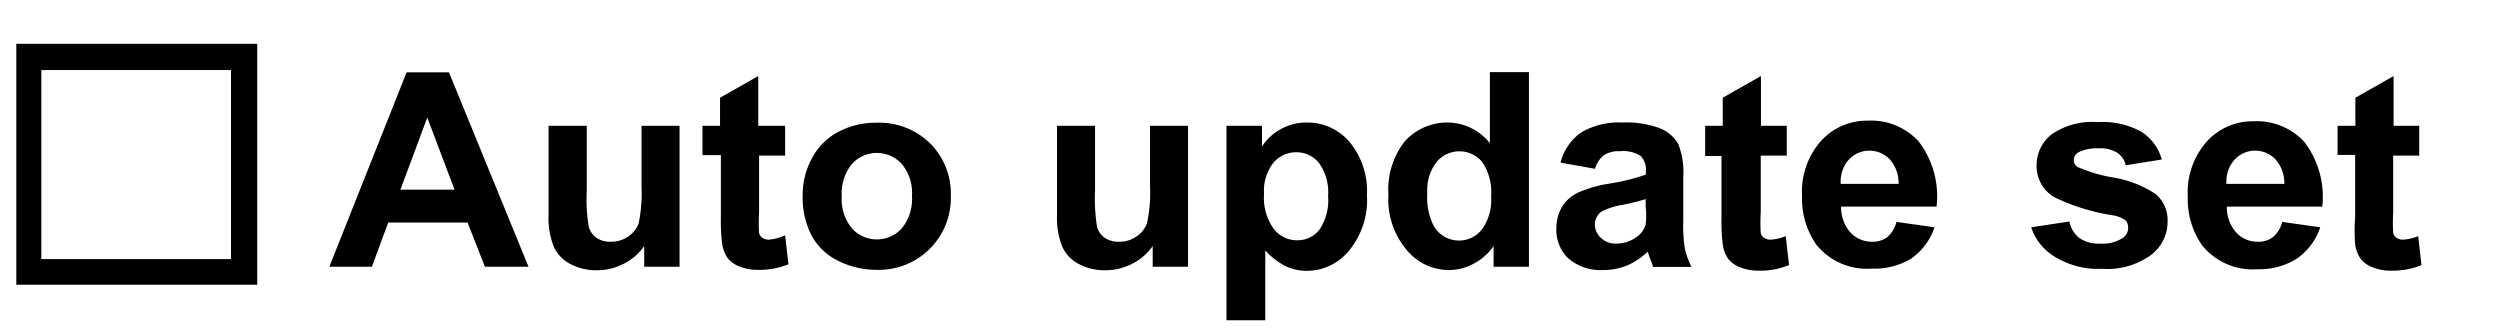
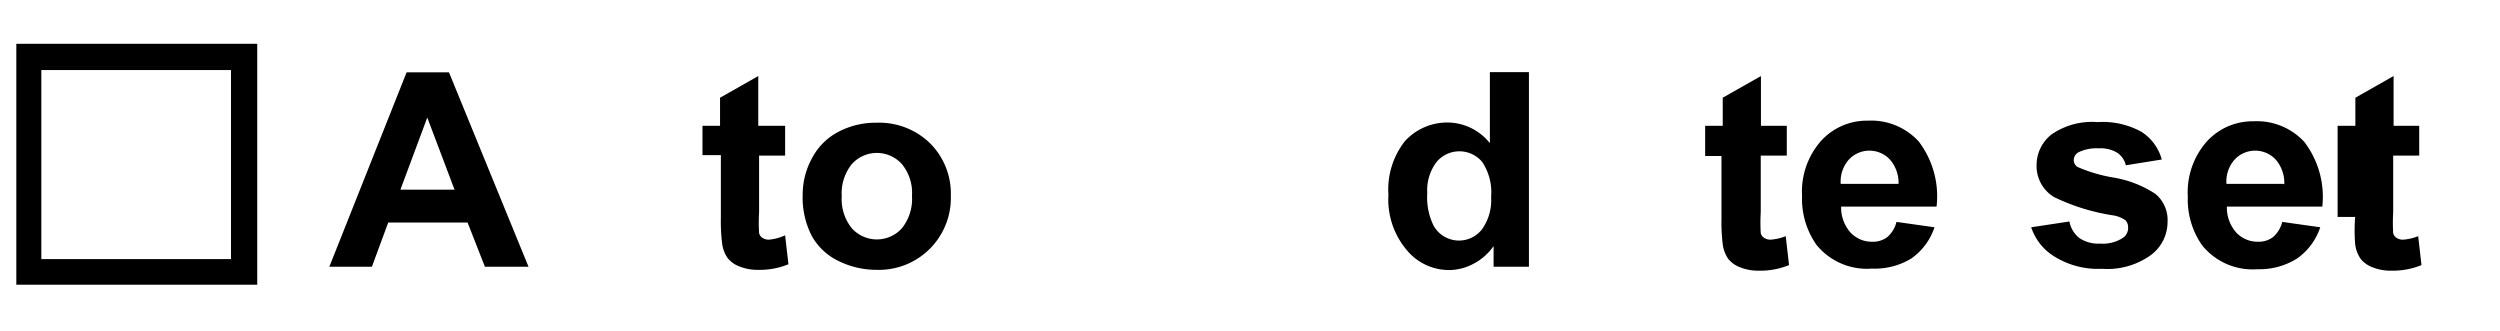
<svg xmlns="http://www.w3.org/2000/svg" id="レイヤー_1" data-name="レイヤー 1" width="121" height="16" viewBox="0 0 121 16">
  <defs>
    <style>
      .cls-1 {
        fill: none;
      }
    </style>
  </defs>
  <rect class="cls-1" width="121" height="16" />
  <g>
    <path d="M25.58,12.91H23.47l-.84-2.14H18.79L18,12.91H15.94L19.68,3.5h2.05ZM22,9.18,20.68,5.69l-1.3,3.49Z" />
-     <path d="M31.18,12.91v-1a2.67,2.67,0,0,1-1,.86,2.84,2.84,0,0,1-1.31.31,2.63,2.63,0,0,1-1.26-.3,1.76,1.76,0,0,1-.81-.85,3.69,3.69,0,0,1-.25-1.51V6.09H28.4V9.22A8.15,8.15,0,0,0,28.5,11a1,1,0,0,0,.37.51,1.17,1.17,0,0,0,.68.19,1.44,1.44,0,0,0,.85-.25,1.32,1.32,0,0,0,.51-.63A7.42,7.42,0,0,0,31.05,9V6.09h1.84v6.82Z" />
    <path d="M38,6.09V7.53H36.74v2.75a8.34,8.34,0,0,0,0,1,.38.38,0,0,0,.16.23.56.56,0,0,0,.31.09,2.44,2.44,0,0,0,.79-.21l.16,1.4a3.64,3.64,0,0,1-1.46.27,2.31,2.31,0,0,1-.9-.16,1.31,1.31,0,0,1-.59-.42,1.61,1.61,0,0,1-.26-.7,9,9,0,0,1-.06-1.27v-3H34V6.09h.85V4.73L36.7,3.68V6.09Z" />
    <path d="M38.85,9.4a3.64,3.64,0,0,1,.45-1.74,3,3,0,0,1,1.28-1.28,3.85,3.85,0,0,1,1.85-.44,3.52,3.52,0,0,1,2.59,1,3.44,3.44,0,0,1,1,2.54,3.48,3.48,0,0,1-3.38,3.58h-.21a4.16,4.16,0,0,1-1.83-.42,2.93,2.93,0,0,1-1.32-1.24A4.08,4.08,0,0,1,38.85,9.4Zm1.89.1a2.24,2.24,0,0,0,.49,1.55,1.63,1.63,0,0,0,2.3.12l.12-.12a2.27,2.27,0,0,0,.49-1.57,2.19,2.19,0,0,0-.49-1.54,1.63,1.63,0,0,0-2.3-.12l-.12.12A2.26,2.26,0,0,0,40.74,9.5Z" />
-     <path d="M55.79,12.91v-1a2.67,2.67,0,0,1-1,.86,2.84,2.84,0,0,1-1.31.31,2.63,2.63,0,0,1-1.26-.3,1.76,1.76,0,0,1-.81-.85,3.69,3.69,0,0,1-.25-1.51V6.09H53V9.22A8.63,8.63,0,0,0,53.1,11a1,1,0,0,0,.37.51,1.17,1.17,0,0,0,.68.19,1.44,1.44,0,0,0,.85-.25,1.32,1.32,0,0,0,.51-.63A6.82,6.82,0,0,0,55.66,9V6.09H57.5v6.82Z" />
-     <path d="M59.36,6.09h1.72v1a2.57,2.57,0,0,1,2.17-1.16,2.68,2.68,0,0,1,2.06.93,3.74,3.74,0,0,1,.85,2.59,3.83,3.83,0,0,1-.85,2.66,2.65,2.65,0,0,1-2.07,1,2.43,2.43,0,0,1-1-.22,3.43,3.43,0,0,1-1-.77V15.5H59.36Zm1.82,3.29a2.58,2.58,0,0,0,.47,1.7,1.43,1.43,0,0,0,1.13.55,1.35,1.35,0,0,0,1.07-.5,2.54,2.54,0,0,0,.43-1.65,2.42,2.42,0,0,0-.44-1.59,1.39,1.39,0,0,0-1.09-.52,1.43,1.43,0,0,0-1.12.51A2.19,2.19,0,0,0,61.18,9.38Z" />
    <path d="M74,12.91H72.29v-1a2.7,2.7,0,0,1-1,.87,2.5,2.5,0,0,1-1.17.29,2.65,2.65,0,0,1-2.06-1,3.78,3.78,0,0,1-.86-2.64A3.78,3.78,0,0,1,68,6.83a2.77,2.77,0,0,1,2.11-.9,2.64,2.64,0,0,1,2,1V3.49H74V12.9ZM69.08,9.35a3.09,3.09,0,0,0,.31,1.58,1.41,1.41,0,0,0,2.33.18,2.42,2.42,0,0,0,.45-1.58,2.65,2.65,0,0,0-.43-1.69,1.44,1.44,0,0,0-2.21,0A2.26,2.26,0,0,0,69.08,9.35Z" />
-     <path d="M77.2,8.17l-1.67-.3a2.54,2.54,0,0,1,1-1.46,3.6,3.6,0,0,1,2-.48,4.62,4.62,0,0,1,1.84.29,1.83,1.83,0,0,1,.85.73,3.68,3.68,0,0,1,.25,1.61v2.11A7.42,7.42,0,0,0,81.54,12a3.74,3.74,0,0,0,.33.92H80c0-.12-.11-.3-.18-.53l-.07-.21a3.38,3.38,0,0,1-1,.67,3.05,3.05,0,0,1-1.15.22,2.39,2.39,0,0,1-1.7-.57,1.91,1.91,0,0,1-.57-1.5,2,2,0,0,1,.28-1,1.83,1.83,0,0,1,.79-.69,6.19,6.19,0,0,1,1.47-.42,10,10,0,0,0,1.79-.44V8.28a.93.93,0,0,0-.26-.74,1.59,1.59,0,0,0-1-.22,1.3,1.3,0,0,0-.77.19A1.27,1.27,0,0,0,77.2,8.17Zm2.47,1.46a11.08,11.08,0,0,1-1.12.28,3.52,3.52,0,0,0-1,.31.76.76,0,0,0-.36.64.89.89,0,0,0,.29.65,1,1,0,0,0,.73.28,1.63,1.63,0,0,0,1-.32,1.1,1.1,0,0,0,.44-.6,3.62,3.62,0,0,0,0-.87V9.63Z" />
    <path d="M86.48,6.09V7.53H85.22v2.75a8.34,8.34,0,0,0,0,1,.38.38,0,0,0,.16.23.56.56,0,0,0,.31.09,2.41,2.41,0,0,0,.74-.17l.16,1.4a3.64,3.64,0,0,1-1.46.27,2.31,2.31,0,0,1-.9-.16,1.31,1.31,0,0,1-.59-.42,1.61,1.61,0,0,1-.26-.7,9,9,0,0,1-.06-1.27v-3h-.79V6.09h.85V4.73l1.85-1.05V6.09h1.25Z" />
    <path d="M91.79,10.74l1.84.26a3,3,0,0,1-1.12,1.51A3.4,3.4,0,0,1,90.6,13a3.14,3.14,0,0,1-2.69-1.16,3.86,3.86,0,0,1-.69-2.35,3.71,3.71,0,0,1,.9-2.65,3,3,0,0,1,2.29-1,3.12,3.12,0,0,1,2.45,1A4.38,4.38,0,0,1,93.73,10H89.11a1.83,1.83,0,0,0,.45,1.25,1.41,1.41,0,0,0,1.06.45,1.14,1.14,0,0,0,.73-.23A1.42,1.42,0,0,0,91.79,10.74Zm.1-1.82a1.73,1.73,0,0,0-.41-1.19,1.36,1.36,0,0,0-1.91-.09l-.09.09a1.6,1.6,0,0,0-.39,1.17H91.9Z" />
    <path d="M98.31,11l1.85-.28a1.33,1.33,0,0,0,.48.8,1.63,1.63,0,0,0,1,.27,1.78,1.78,0,0,0,1.08-.26A.57.57,0,0,0,103,11a.47.47,0,0,0-.13-.34,1.43,1.43,0,0,0-.62-.24,10,10,0,0,1-2.83-.88A1.75,1.75,0,0,1,98.57,8a1.89,1.89,0,0,1,.72-1.49,3.43,3.43,0,0,1,2.22-.6,3.9,3.9,0,0,1,2.12.46,2.31,2.31,0,0,1,1,1.35L102.89,8a1,1,0,0,0-.42-.61,1.55,1.55,0,0,0-.89-.21,2,2,0,0,0-1,.2.44.44,0,0,0-.21.37.4.4,0,0,0,.18.33,7.4,7.4,0,0,0,1.72.51,5.25,5.25,0,0,1,2.06.8,1.64,1.64,0,0,1,.58,1.34,2,2,0,0,1-.8,1.61,3.6,3.6,0,0,1-2.37.67,4,4,0,0,1-2.25-.56A2.63,2.63,0,0,1,98.31,11Z" />
    <path d="M110.46,10.74l1.84.26a3,3,0,0,1-1.12,1.51,3.4,3.4,0,0,1-1.91.52,3.14,3.14,0,0,1-2.69-1.16,3.86,3.86,0,0,1-.69-2.35,3.71,3.71,0,0,1,.9-2.65,3,3,0,0,1,2.29-1,3.12,3.12,0,0,1,2.45,1A4.38,4.38,0,0,1,112.4,10h-4.62a1.83,1.83,0,0,0,.45,1.25,1.41,1.41,0,0,0,1.06.45,1.14,1.14,0,0,0,.73-.23A1.42,1.42,0,0,0,110.46,10.74Zm.1-1.82a1.73,1.73,0,0,0-.41-1.19,1.36,1.36,0,0,0-1.91-.09l-.09.09a1.6,1.6,0,0,0-.39,1.17h2.75Z" />
-     <path d="M117.09,6.09V7.53h-1.26v2.75a8.34,8.34,0,0,0,0,1,.38.38,0,0,0,.16.23.56.56,0,0,0,.31.09,2.41,2.41,0,0,0,.74-.17l.16,1.4a3.64,3.64,0,0,1-1.46.27,2.31,2.31,0,0,1-.9-.16,1.31,1.31,0,0,1-.59-.42,1.61,1.61,0,0,1-.26-.7,8.31,8.31,0,0,1,0-1.32v-3h-.85V6.09H114V4.73l1.85-1.05V6.09h1.24Z" />
+     <path d="M117.09,6.09V7.53h-1.26v2.75a8.34,8.34,0,0,0,0,1,.38.38,0,0,0,.16.23.56.56,0,0,0,.31.09,2.41,2.41,0,0,0,.74-.17l.16,1.4a3.64,3.64,0,0,1-1.46.27,2.31,2.31,0,0,1-.9-.16,1.31,1.31,0,0,1-.59-.42,1.61,1.61,0,0,1-.26-.7,8.31,8.31,0,0,1,0-1.32h-.85V6.09H114V4.73l1.85-1.05V6.09h1.24Z" />
    <path d="M12.45,2.12V13.78H.79V2.12ZM11.18,3.39H2v9.15h9.18Z" />
  </g>
</svg>